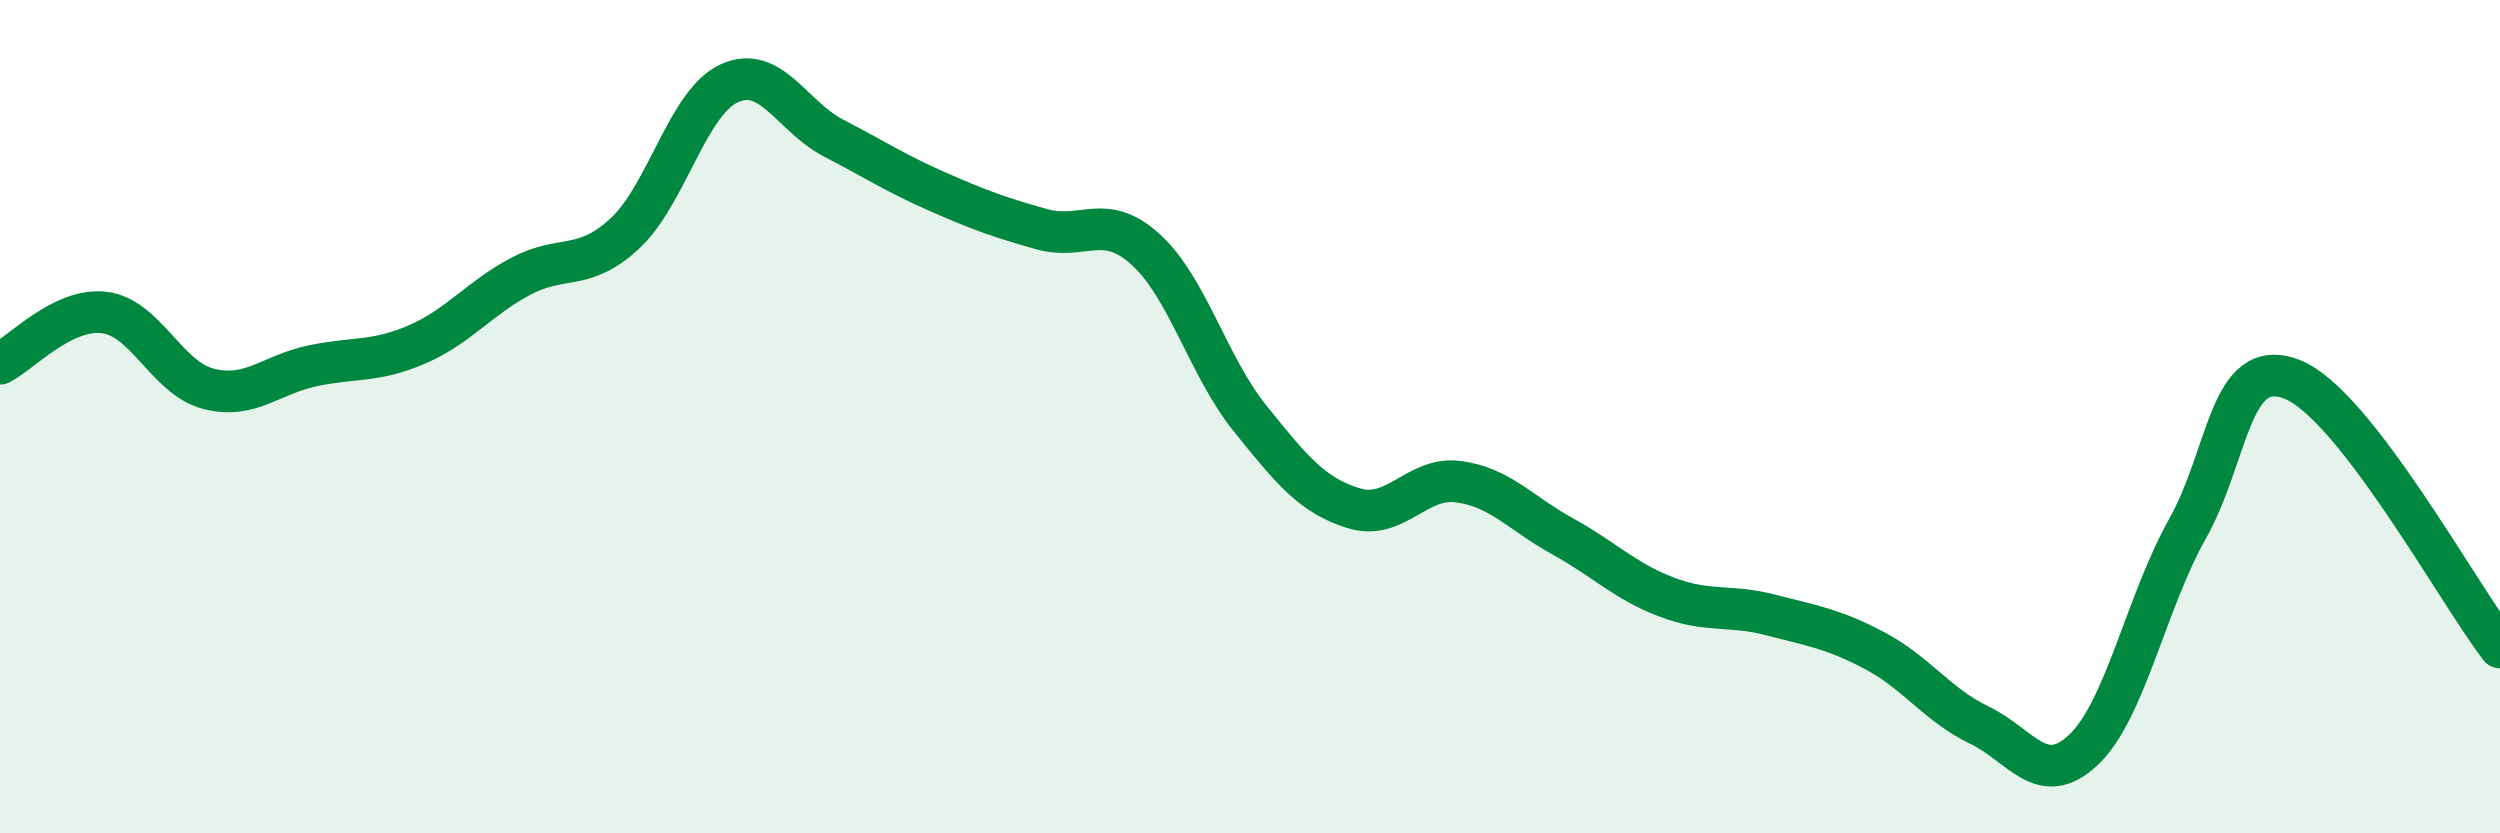
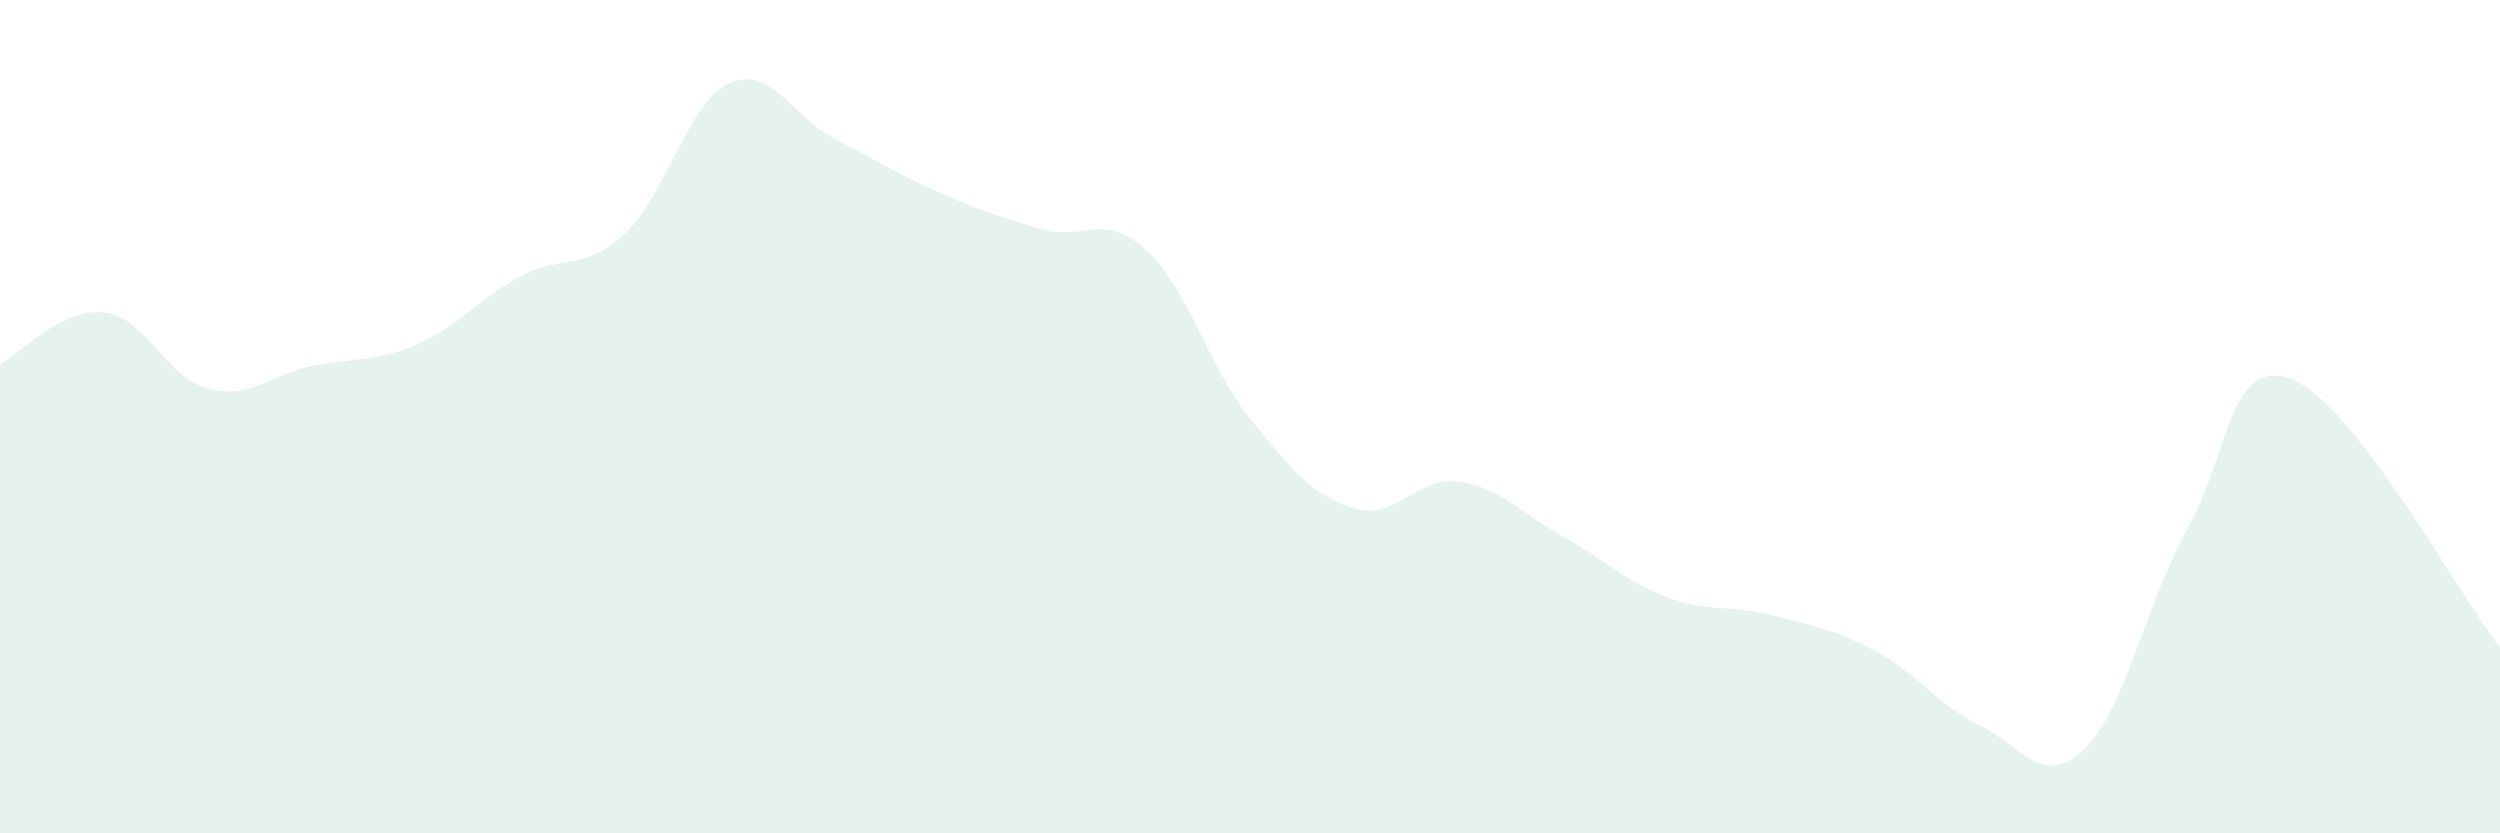
<svg xmlns="http://www.w3.org/2000/svg" width="60" height="20" viewBox="0 0 60 20">
  <path d="M 0,8.73 C 0.5,8.48 1.5,7.38 2.5,7.5 C 3.5,7.62 4,9.07 5,9.33 C 6,9.59 6.5,8.99 7.5,8.78 C 8.5,8.57 9,8.7 10,8.27 C 11,7.84 11.5,7.16 12.5,6.63 C 13.5,6.1 14,6.53 15,5.6 C 16,4.67 16.5,2.46 17.5,2 C 18.5,1.54 19,2.79 20,3.31 C 21,3.83 21.5,4.16 22.5,4.6 C 23.5,5.04 24,5.22 25,5.5 C 26,5.78 26.5,5.08 27.5,5.99 C 28.5,6.9 29,8.8 30,10.04 C 31,11.28 31.5,11.9 32.5,12.2 C 33.5,12.5 34,11.43 35,11.56 C 36,11.69 36.5,12.32 37.5,12.87 C 38.5,13.42 39,13.95 40,14.33 C 41,14.71 41.5,14.5 42.5,14.76 C 43.5,15.02 44,15.09 45,15.62 C 46,16.15 46.5,16.92 47.5,17.4 C 48.5,17.88 49,18.94 50,18 C 51,17.06 51.5,14.47 52.5,12.69 C 53.5,10.91 53.5,8.53 55,9.1 C 56.5,9.67 59,14.25 60,15.54L60 20L0 20Z" fill="#008740" opacity="0.1" stroke-linecap="round" stroke-linejoin="round" />
-   <path d="M 0,8.73 C 0.5,8.48 1.5,7.38 2.5,7.5 C 3.5,7.62 4,9.07 5,9.33 C 6,9.59 6.5,8.99 7.5,8.78 C 8.5,8.57 9,8.7 10,8.27 C 11,7.84 11.5,7.16 12.5,6.63 C 13.5,6.1 14,6.53 15,5.6 C 16,4.67 16.5,2.46 17.5,2 C 18.5,1.54 19,2.79 20,3.31 C 21,3.83 21.5,4.16 22.5,4.6 C 23.5,5.04 24,5.22 25,5.5 C 26,5.78 26.5,5.08 27.5,5.99 C 28.5,6.9 29,8.8 30,10.04 C 31,11.28 31.5,11.9 32.5,12.2 C 33.5,12.5 34,11.43 35,11.56 C 36,11.69 36.5,12.32 37.5,12.87 C 38.5,13.42 39,13.95 40,14.33 C 41,14.71 41.5,14.5 42.5,14.76 C 43.5,15.02 44,15.09 45,15.62 C 46,16.15 46.5,16.92 47.5,17.4 C 48.5,17.88 49,18.94 50,18 C 51,17.06 51.5,14.47 52.5,12.69 C 53.5,10.91 53.5,8.53 55,9.1 C 56.5,9.67 59,14.25 60,15.54" stroke="#008740" stroke-width="1" fill="none" stroke-linecap="round" stroke-linejoin="round" />
</svg>